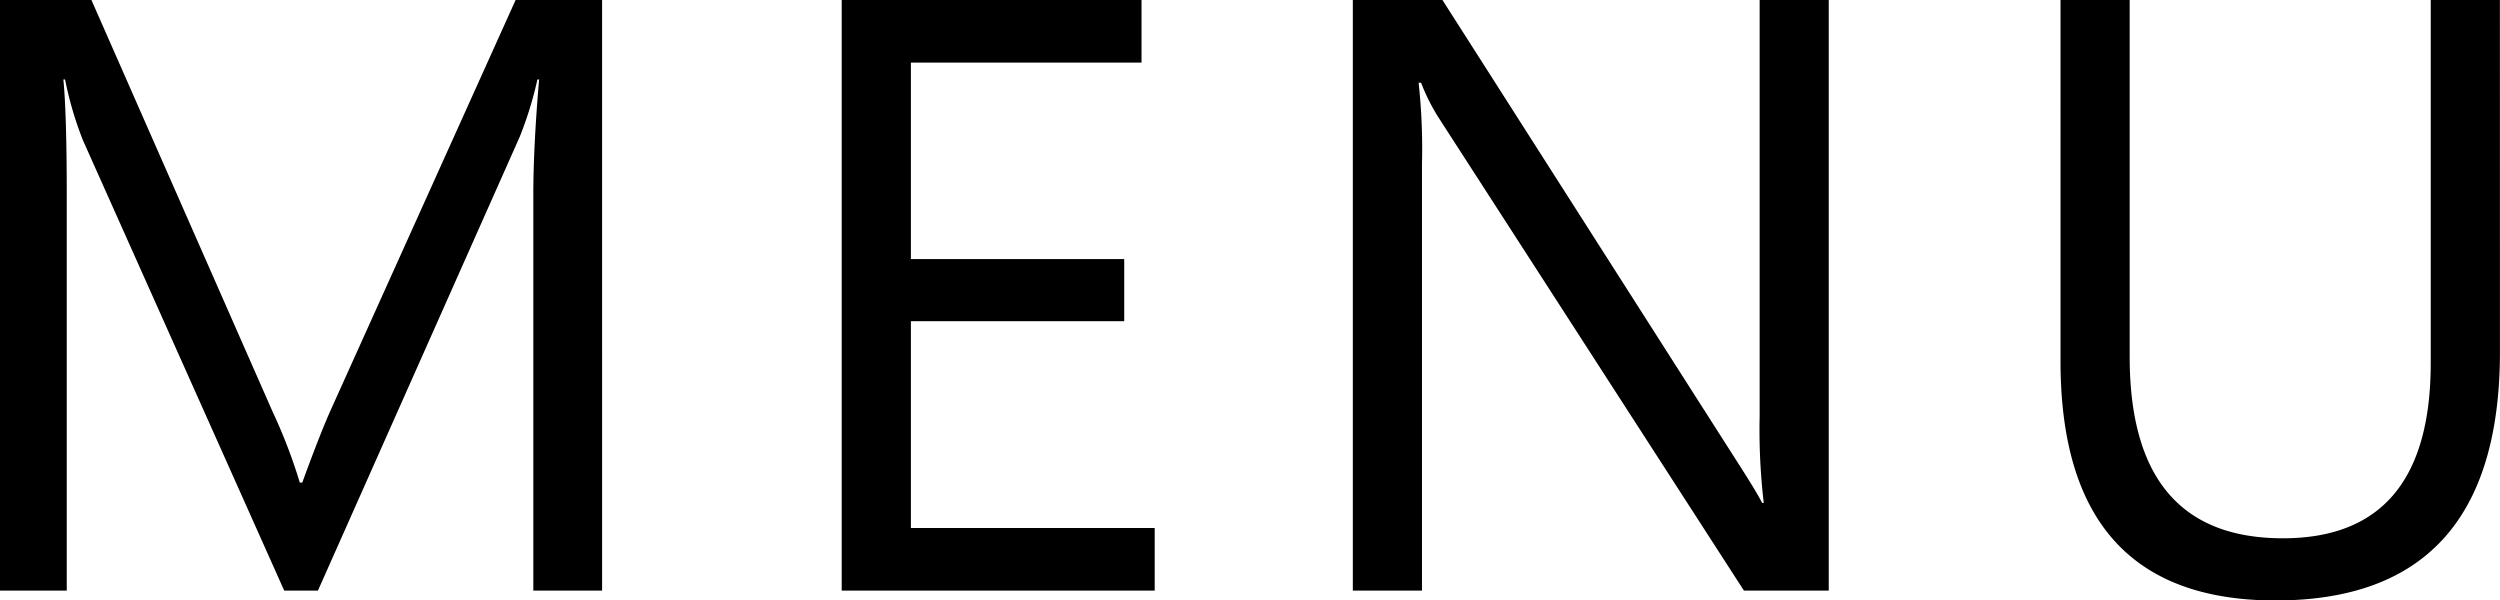
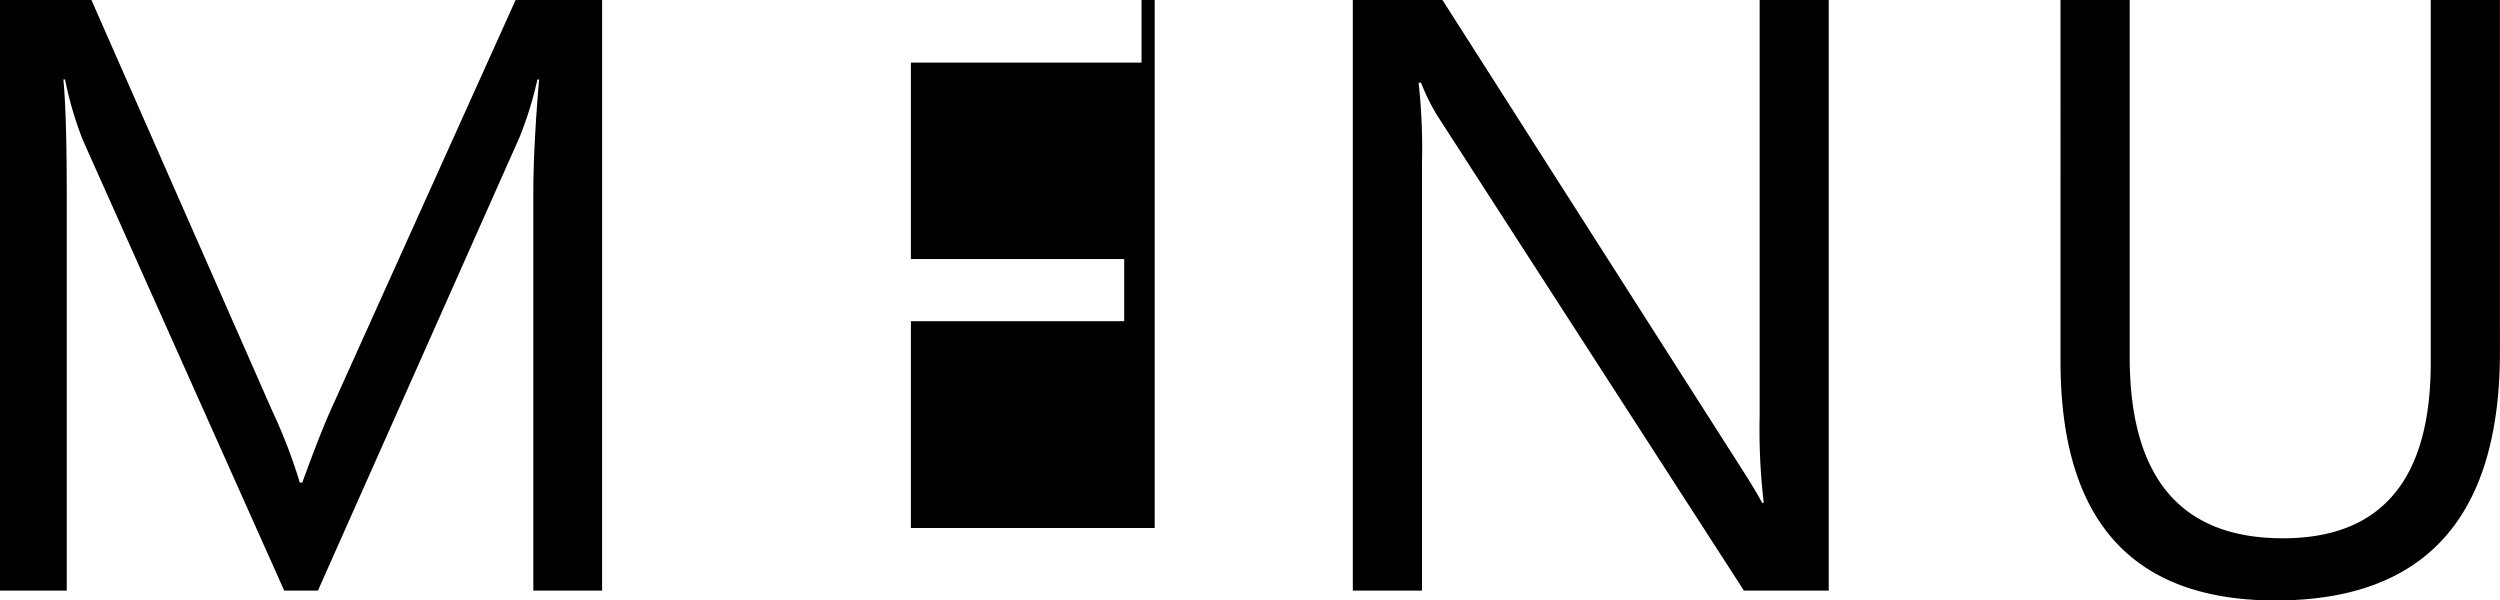
<svg xmlns="http://www.w3.org/2000/svg" width="148.203" height="35.596" viewBox="0 0 148.203 35.596">
-   <path id="svg-MENU" d="M40.283,0H36.206V-23.486q0-2.783.342-6.812h-.1A21.776,21.776,0,0,1,35.4-26.9L23.438,0h-2L9.5-26.709A20.925,20.925,0,0,1,8.447-30.3h-.1q.2,2.1.2,6.86V0H4.59V-35.01h5.42L20.752-10.6a31.26,31.26,0,0,1,1.611,4.2h.146q1.05-2.881,1.685-4.3L35.156-35.01h5.127ZM73.042,0H54.487V-35.01H72.261V-31.3H58.589v11.646H71.235v3.687H58.589V-3.711H73.042ZM113,0h-5.029L89.956-27.905a11.66,11.66,0,0,1-1.123-2.2h-.146a36.043,36.043,0,0,1,.2,4.81V0h-4.1V-35.01H90.1L107.632-7.544q1.1,1.709,1.416,2.344h.1a37.042,37.042,0,0,1-.244-5.151V-35.01H113Zm39.79-14.16q0,14.746-13.306,14.746-12.744,0-12.744-14.185V-35.01h4.1v21.143q0,10.767,9.082,10.767,8.765,0,8.765-10.4V-35.01h4.1Z" transform="matrix(1, 0, 0, 1, -4.59, 35.01)" />
+   <path id="svg-MENU" d="M40.283,0H36.206V-23.486q0-2.783.342-6.812h-.1A21.776,21.776,0,0,1,35.4-26.9L23.438,0h-2L9.5-26.709A20.925,20.925,0,0,1,8.447-30.3h-.1q.2,2.1.2,6.86V0H4.59V-35.01h5.42L20.752-10.6a31.26,31.26,0,0,1,1.611,4.2h.146q1.05-2.881,1.685-4.3L35.156-35.01h5.127ZM73.042,0V-35.01H72.261V-31.3H58.589v11.646H71.235v3.687H58.589V-3.711H73.042ZM113,0h-5.029L89.956-27.905a11.66,11.66,0,0,1-1.123-2.2h-.146a36.043,36.043,0,0,1,.2,4.81V0h-4.1V-35.01H90.1L107.632-7.544q1.1,1.709,1.416,2.344h.1a37.042,37.042,0,0,1-.244-5.151V-35.01H113Zm39.79-14.16q0,14.746-13.306,14.746-12.744,0-12.744-14.185V-35.01h4.1v21.143q0,10.767,9.082,10.767,8.765,0,8.765-10.4V-35.01h4.1Z" transform="matrix(1, 0, 0, 1, -4.59, 35.01)" />
</svg>